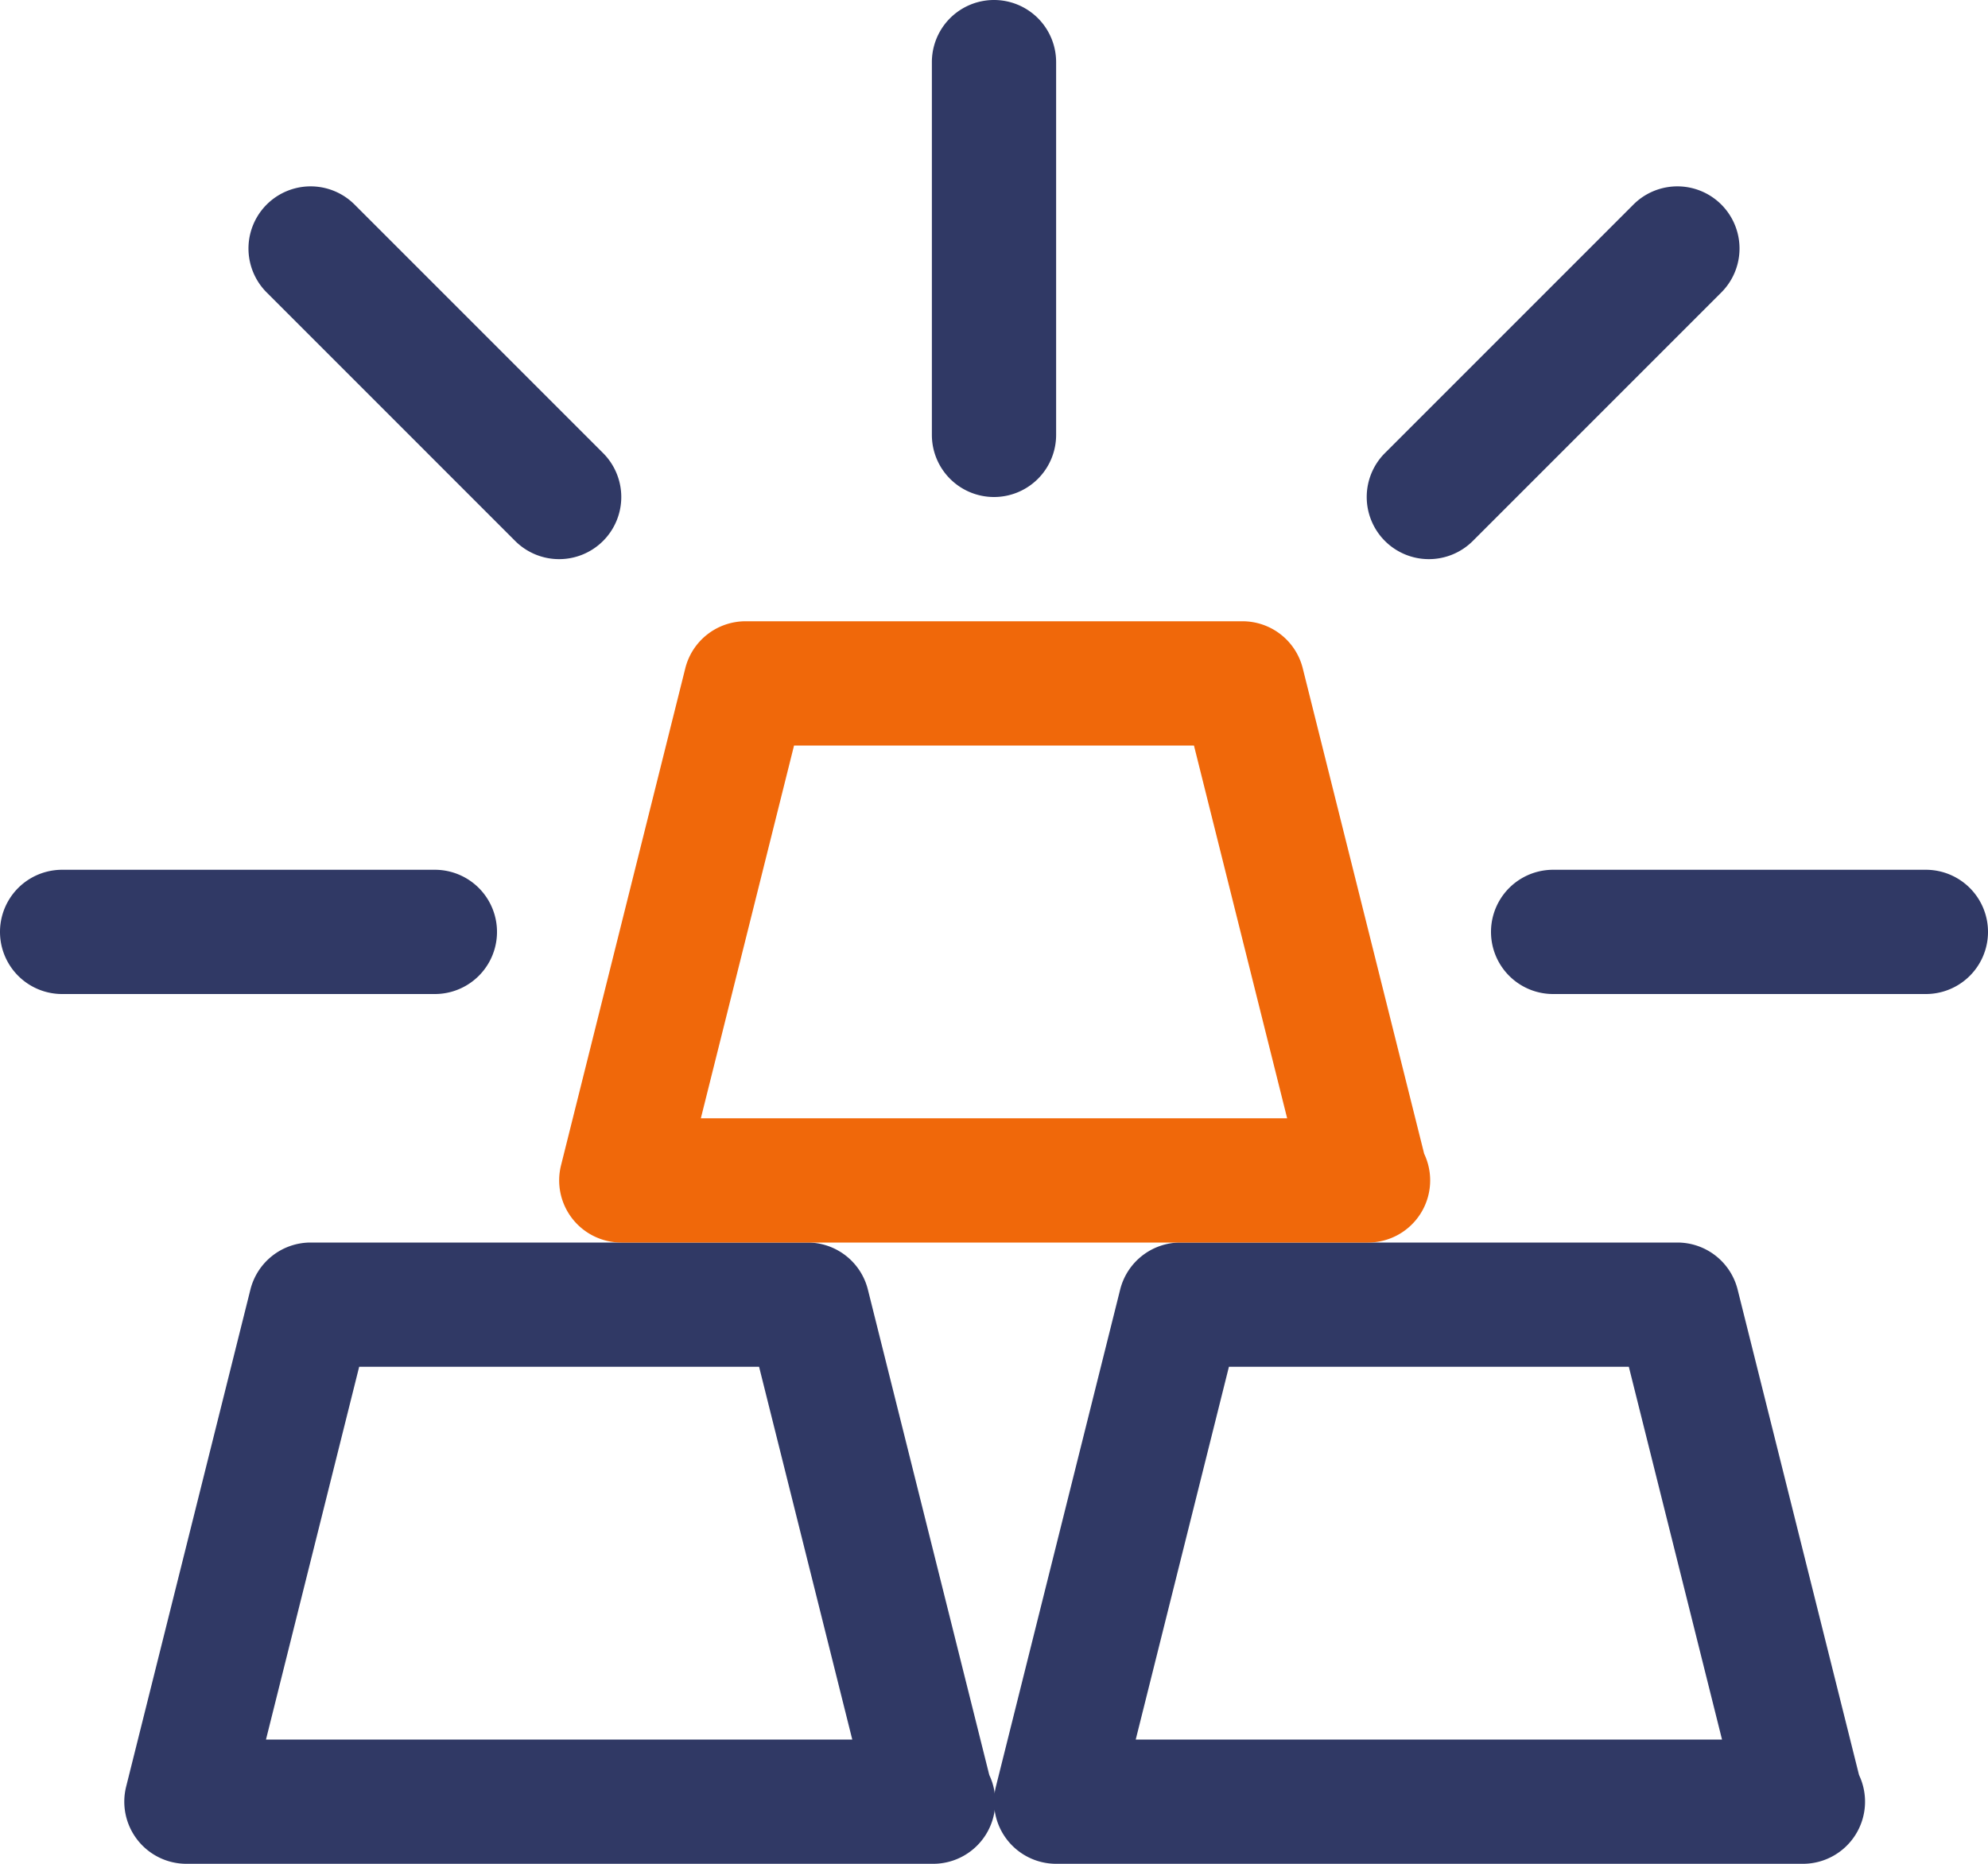
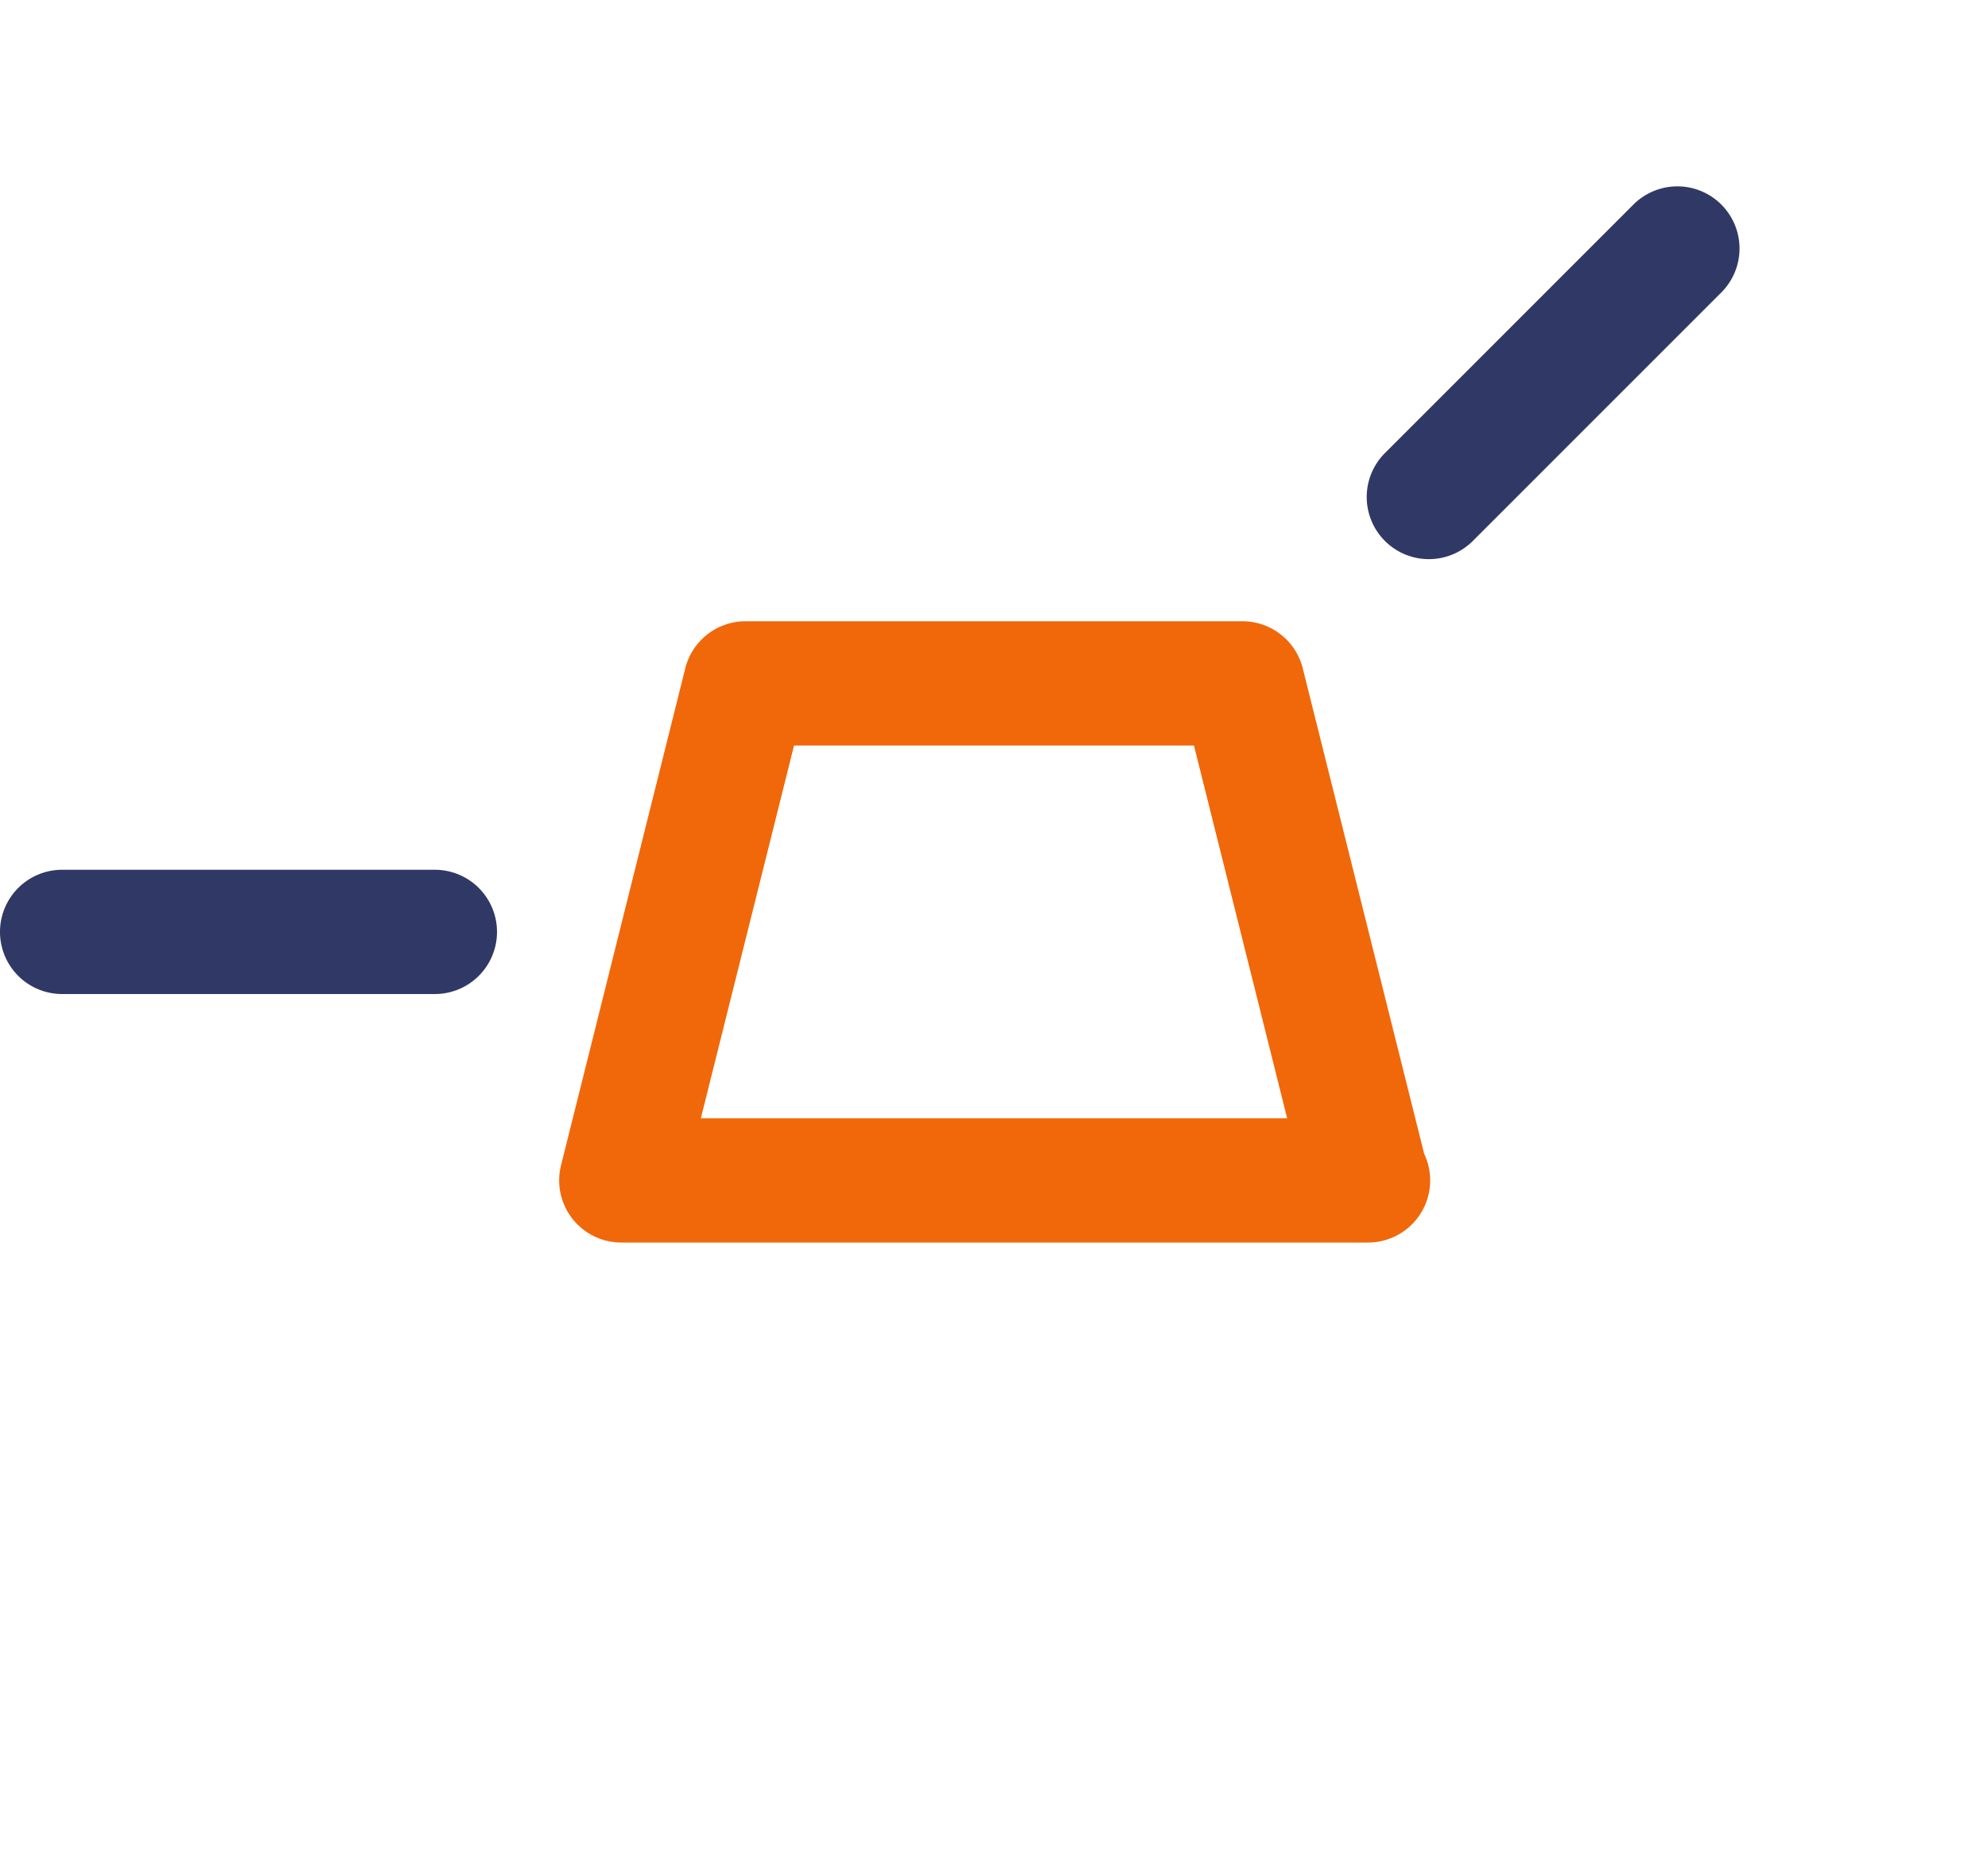
<svg xmlns="http://www.w3.org/2000/svg" width="48" height="45" viewBox="0 0 48 45">
  <g id="Grupo_180" data-name="Grupo 180" transform="translate(-510.68 416.238)">
    <g id="Grupo_90" data-name="Grupo 90" transform="translate(1639.68 -403.238)">
-       <path id="Caminho_996" data-name="Caminho 996" d="M22.529,45H4.5a1.5,1.5,0,0,1-1.454-1.864l3-12A1.5,1.5,0,0,1,7.5,30h12a1.5,1.5,0,0,1,1.455,1.136l2.931,11.72A1.5,1.5,0,0,1,22.529,45M6.422,42H20.578l-2.25-9H8.672Z" transform="translate(-1129 -13)" fill="#303965" />
-       <path id="Caminho_997" data-name="Caminho 997" d="M43.529,45H25.5a1.5,1.5,0,0,1-1.454-1.864l3-12A1.5,1.5,0,0,1,28.5,30h12a1.5,1.5,0,0,1,1.455,1.136l2.931,11.72A1.5,1.5,0,0,1,43.529,45M27.422,42H41.578l-2.25-9H29.672Z" transform="translate(-1129 -13)" fill="#303965" />
      <path id="Caminho_998" data-name="Caminho 998" d="M33.029,30H15a1.5,1.5,0,0,1-1.454-1.864l3-12A1.5,1.5,0,0,1,18,15H30a1.5,1.5,0,0,1,1.455,1.136l2.931,11.72A1.5,1.5,0,0,1,33.029,30M16.922,27H31.078l-2.25-9H19.172Z" transform="translate(-1129 -13)" fill="#f0680a" />
-       <path id="Caminho_999" data-name="Caminho 999" d="M24,12a1.5,1.5,0,0,1-1.5-1.5v-9a1.5,1.5,0,0,1,3,0v9A1.5,1.5,0,0,1,24,12" transform="translate(-1129 -13)" fill="#303965" />
-       <path id="Caminho_1000" data-name="Caminho 1000" d="M13.5,13.5a1.5,1.5,0,0,1-1.061-.439l-6-6A1.5,1.5,0,0,1,8.561,4.939l6,6A1.5,1.5,0,0,1,13.5,13.5" transform="translate(-1129 -13)" fill="#303965" />
      <path id="Caminho_1001" data-name="Caminho 1001" d="M34.5,13.5a1.5,1.5,0,0,1-1.061-2.561l6-6a1.5,1.5,0,0,1,2.122,2.122l-6,6A1.5,1.5,0,0,1,34.5,13.5" transform="translate(-1129 -13)" fill="#303965" />
-       <path id="Caminho_1002" data-name="Caminho 1002" d="M46.5,24h-9a1.5,1.5,0,0,1,0-3h9a1.5,1.5,0,0,1,0,3" transform="translate(-1129 -13)" fill="#303965" />
      <path id="Caminho_1003" data-name="Caminho 1003" d="M10.5,24h-9a1.5,1.5,0,0,1,0-3h9a1.5,1.5,0,0,1,0,3" transform="translate(-1129 -13)" fill="#303965" />
    </g>
  </g>
</svg>